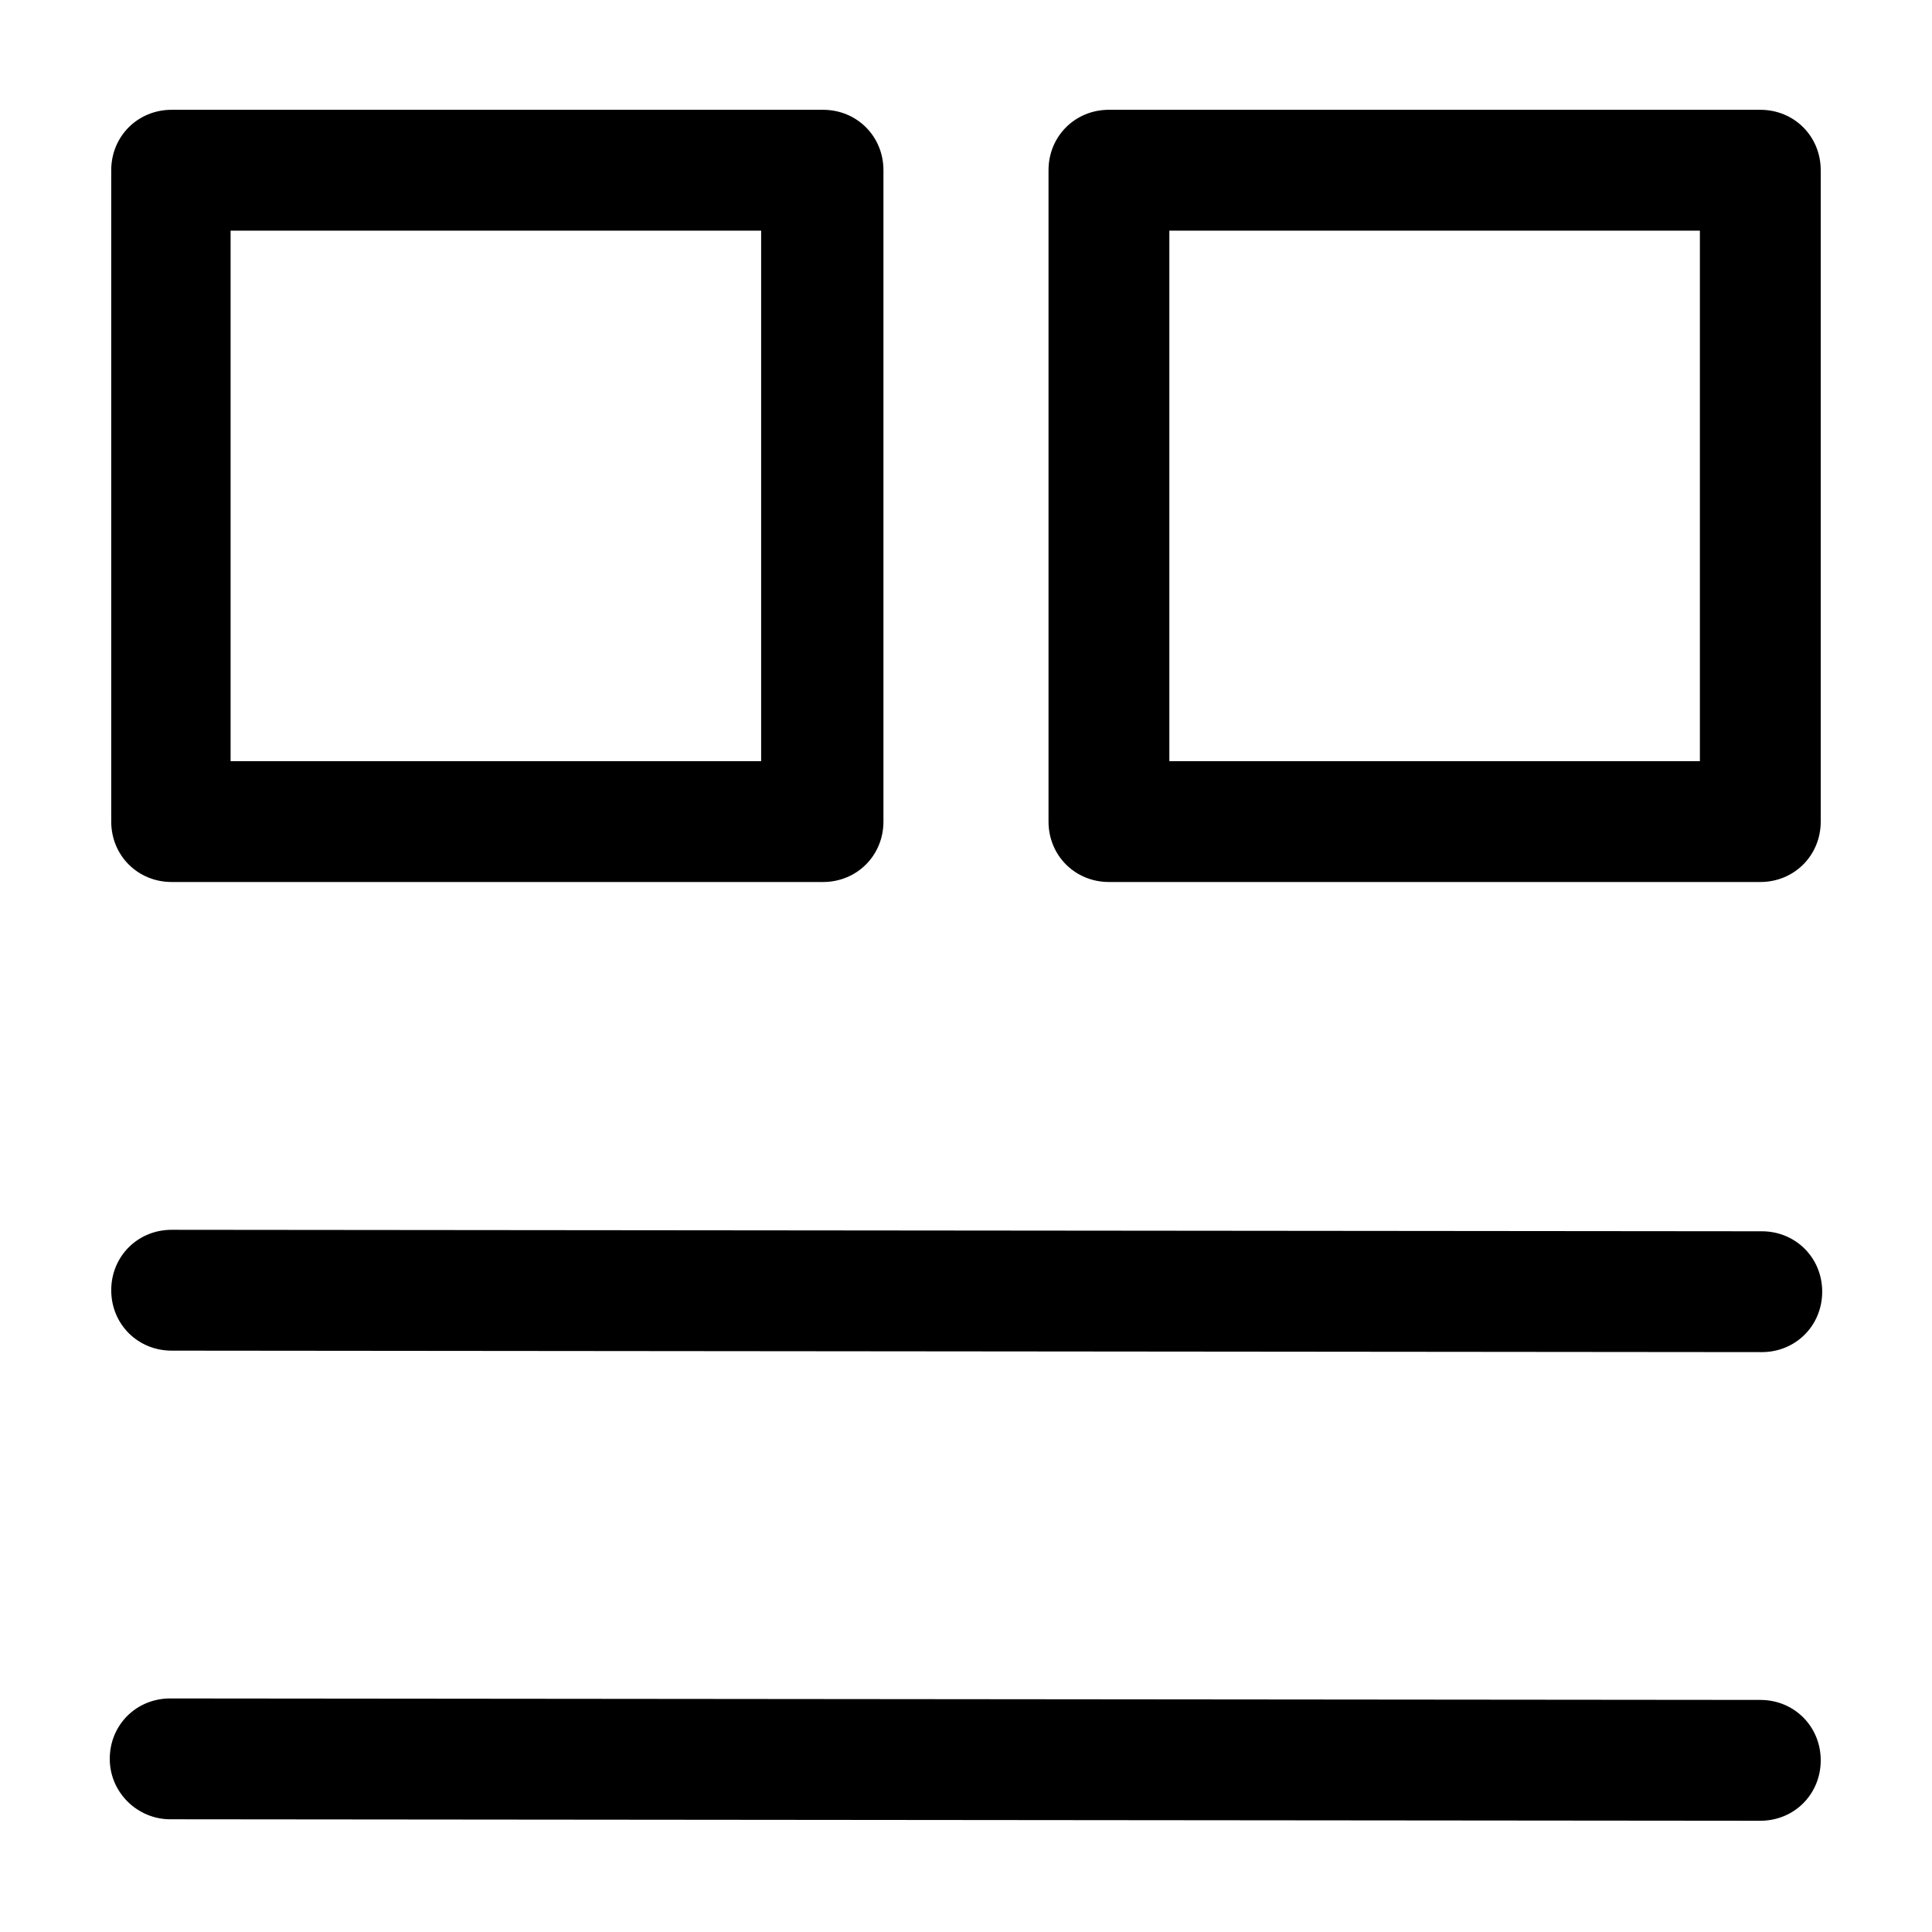
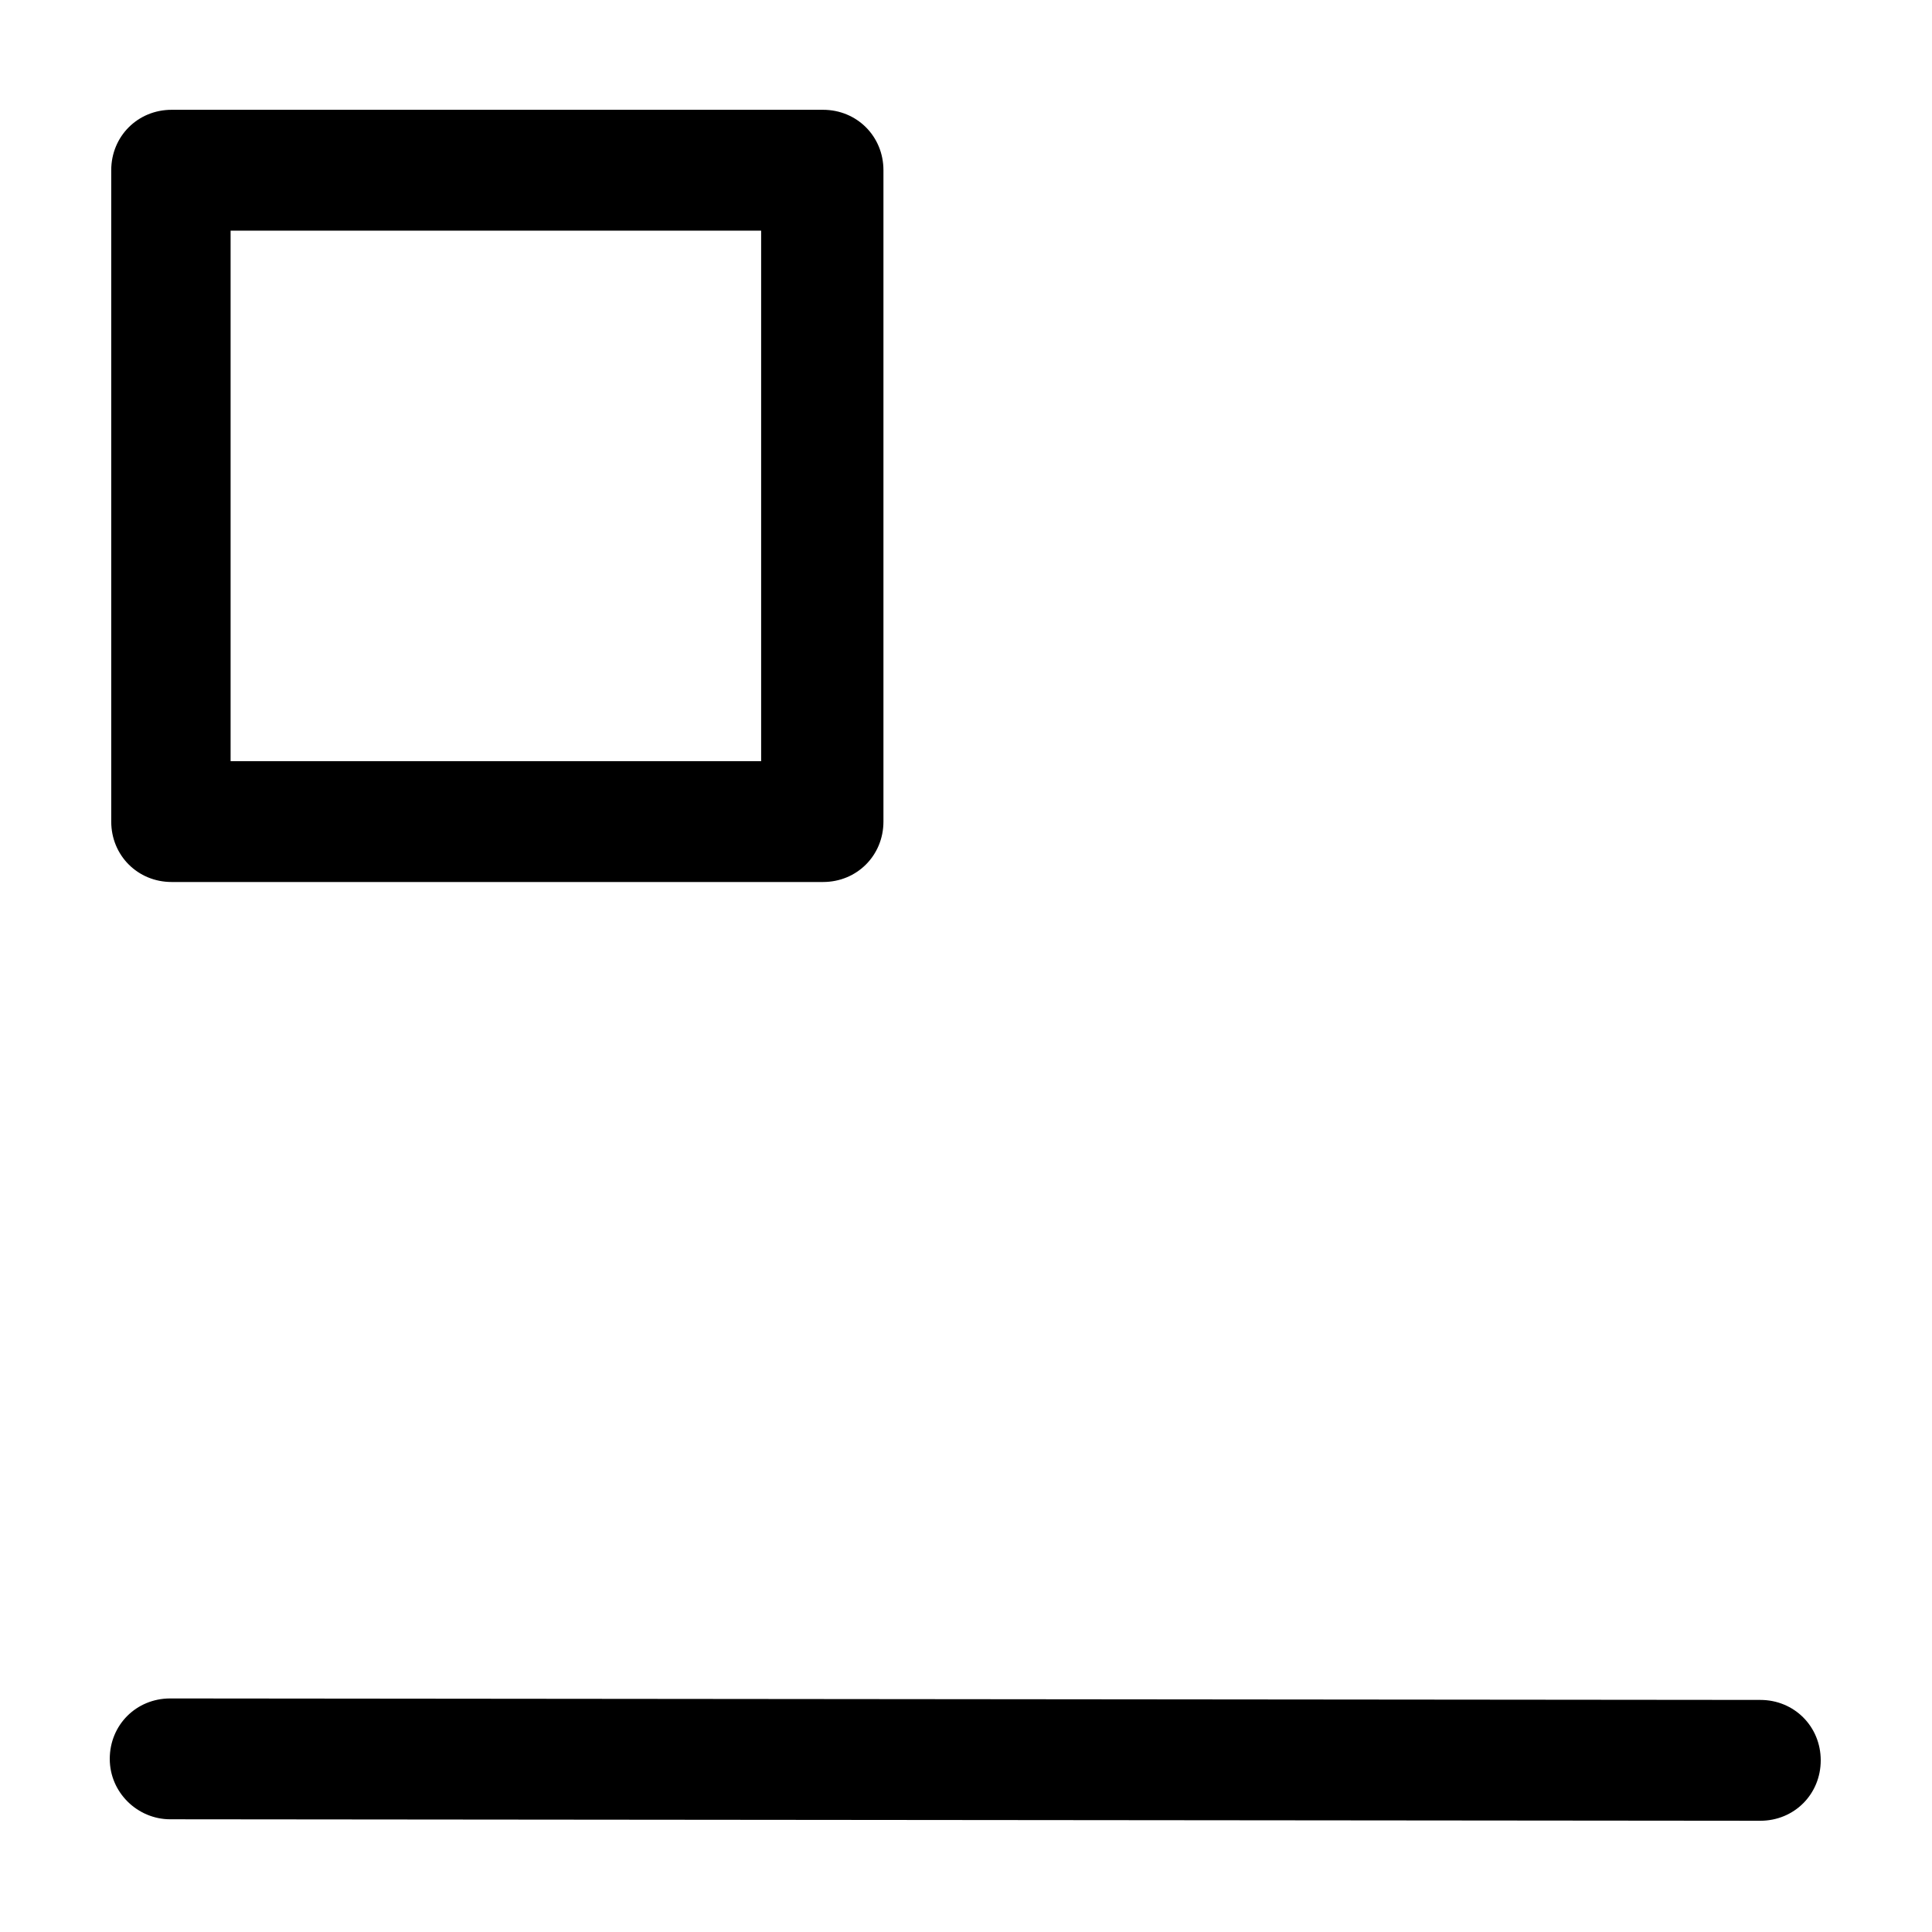
<svg xmlns="http://www.w3.org/2000/svg" fill="#000000" width="800px" height="800px" version="1.1" viewBox="144 144 512 512">
  <g>
    <path d="m189.49 377.74h172.62c8.984 0 16.012-7.031 16.012-16.012v-172.62c0-8.984-7.031-16.012-16.012-16.012h-172.62c-8.984 0-16.012 7.031-16.012 16.012v172.62c0 8.98 7.027 16.012 16.012 16.012zm15.621-172.62h140.6v140.6h-140.6z" />
-     <path d="m610.5 377.74c8.984 0 16.012-7.031 16.012-16.012v-172.62c0-8.984-7.031-16.012-16.012-16.012h-172.62c-8.984 0-16.012 7.031-16.012 16.012v172.62c0 8.984 7.031 16.012 16.012 16.012zm-156.61-172.62h140.6v140.6h-140.6z" />
-     <path d="m189.49 469.91c-8.984 0-16.012 7.031-16.012 16.012 0 8.984 7.031 16.012 16.012 16.012l421.4 0.391c8.984 0 16.012-7.031 16.012-16.012 0-8.984-7.031-16.012-16.012-16.012z" />
    <path d="m189.1 626.13 421.4 0.391c8.984 0 16.012-7.031 16.012-16.012 0-8.984-7.031-16.012-16.012-16.012l-421.4-0.391c-8.984 0-16.012 7.031-16.012 16.012 0 8.98 7.418 16.012 16.012 16.012z" />
  </g>
</svg>